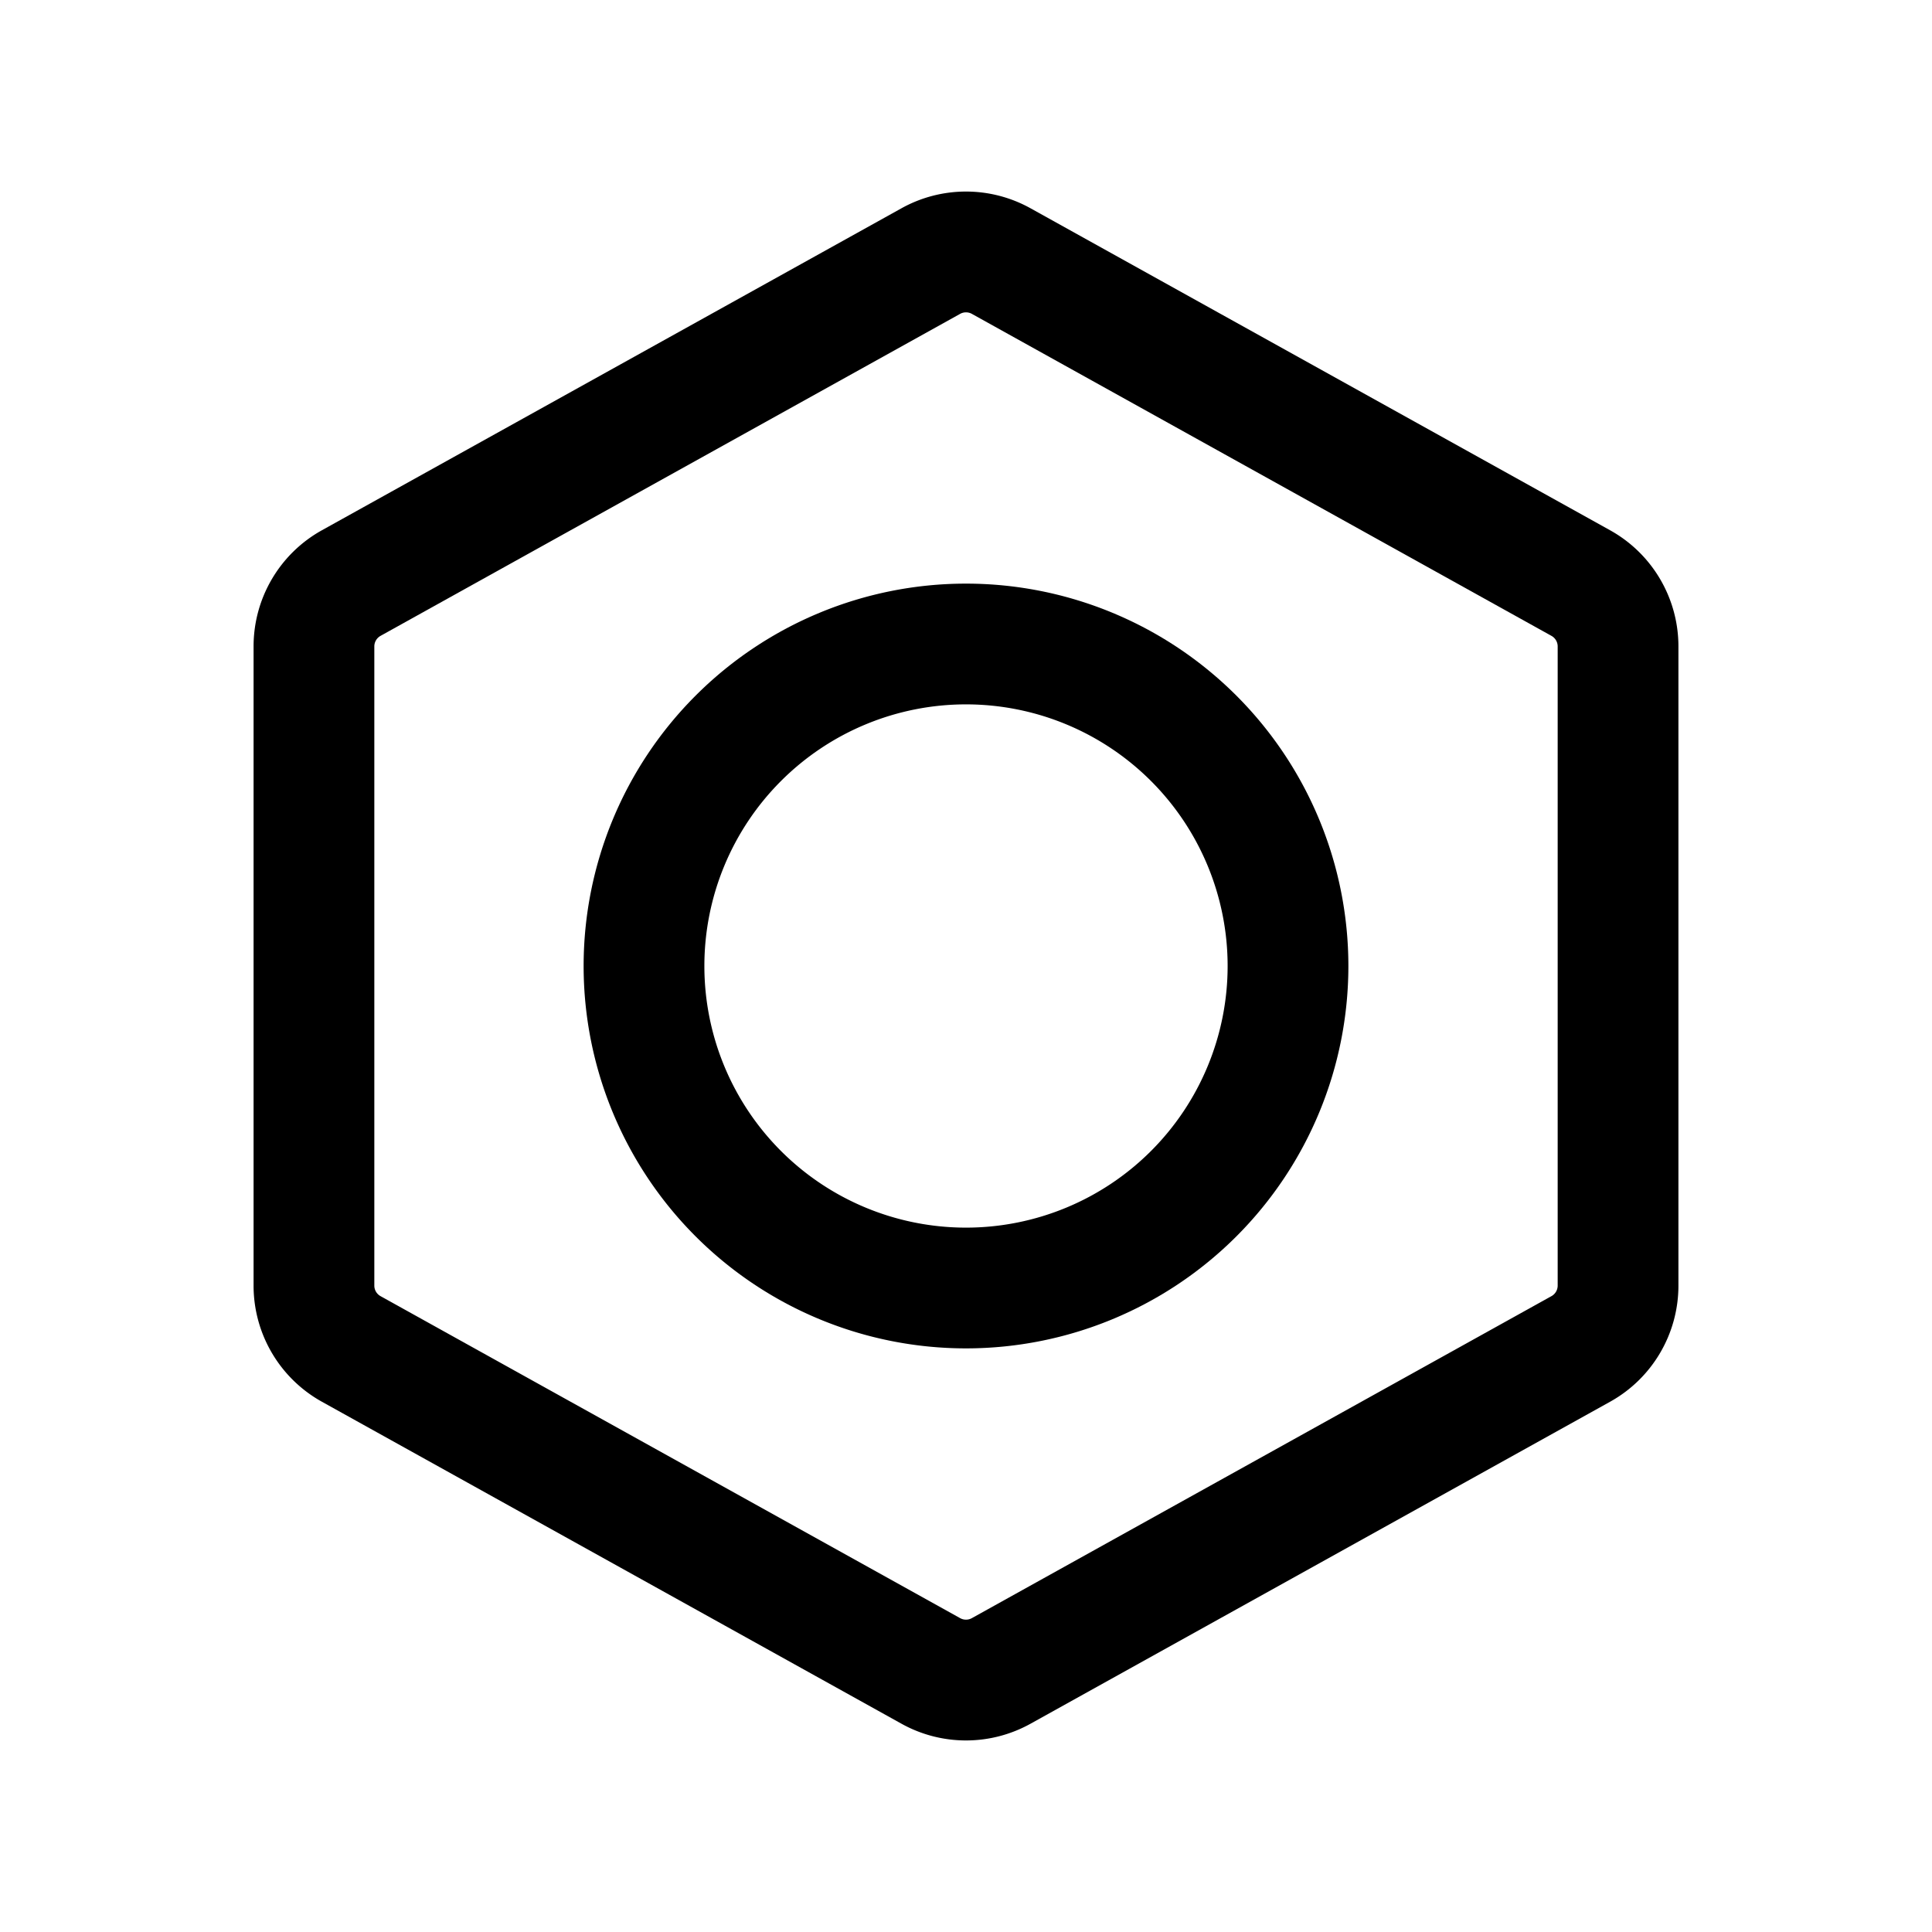
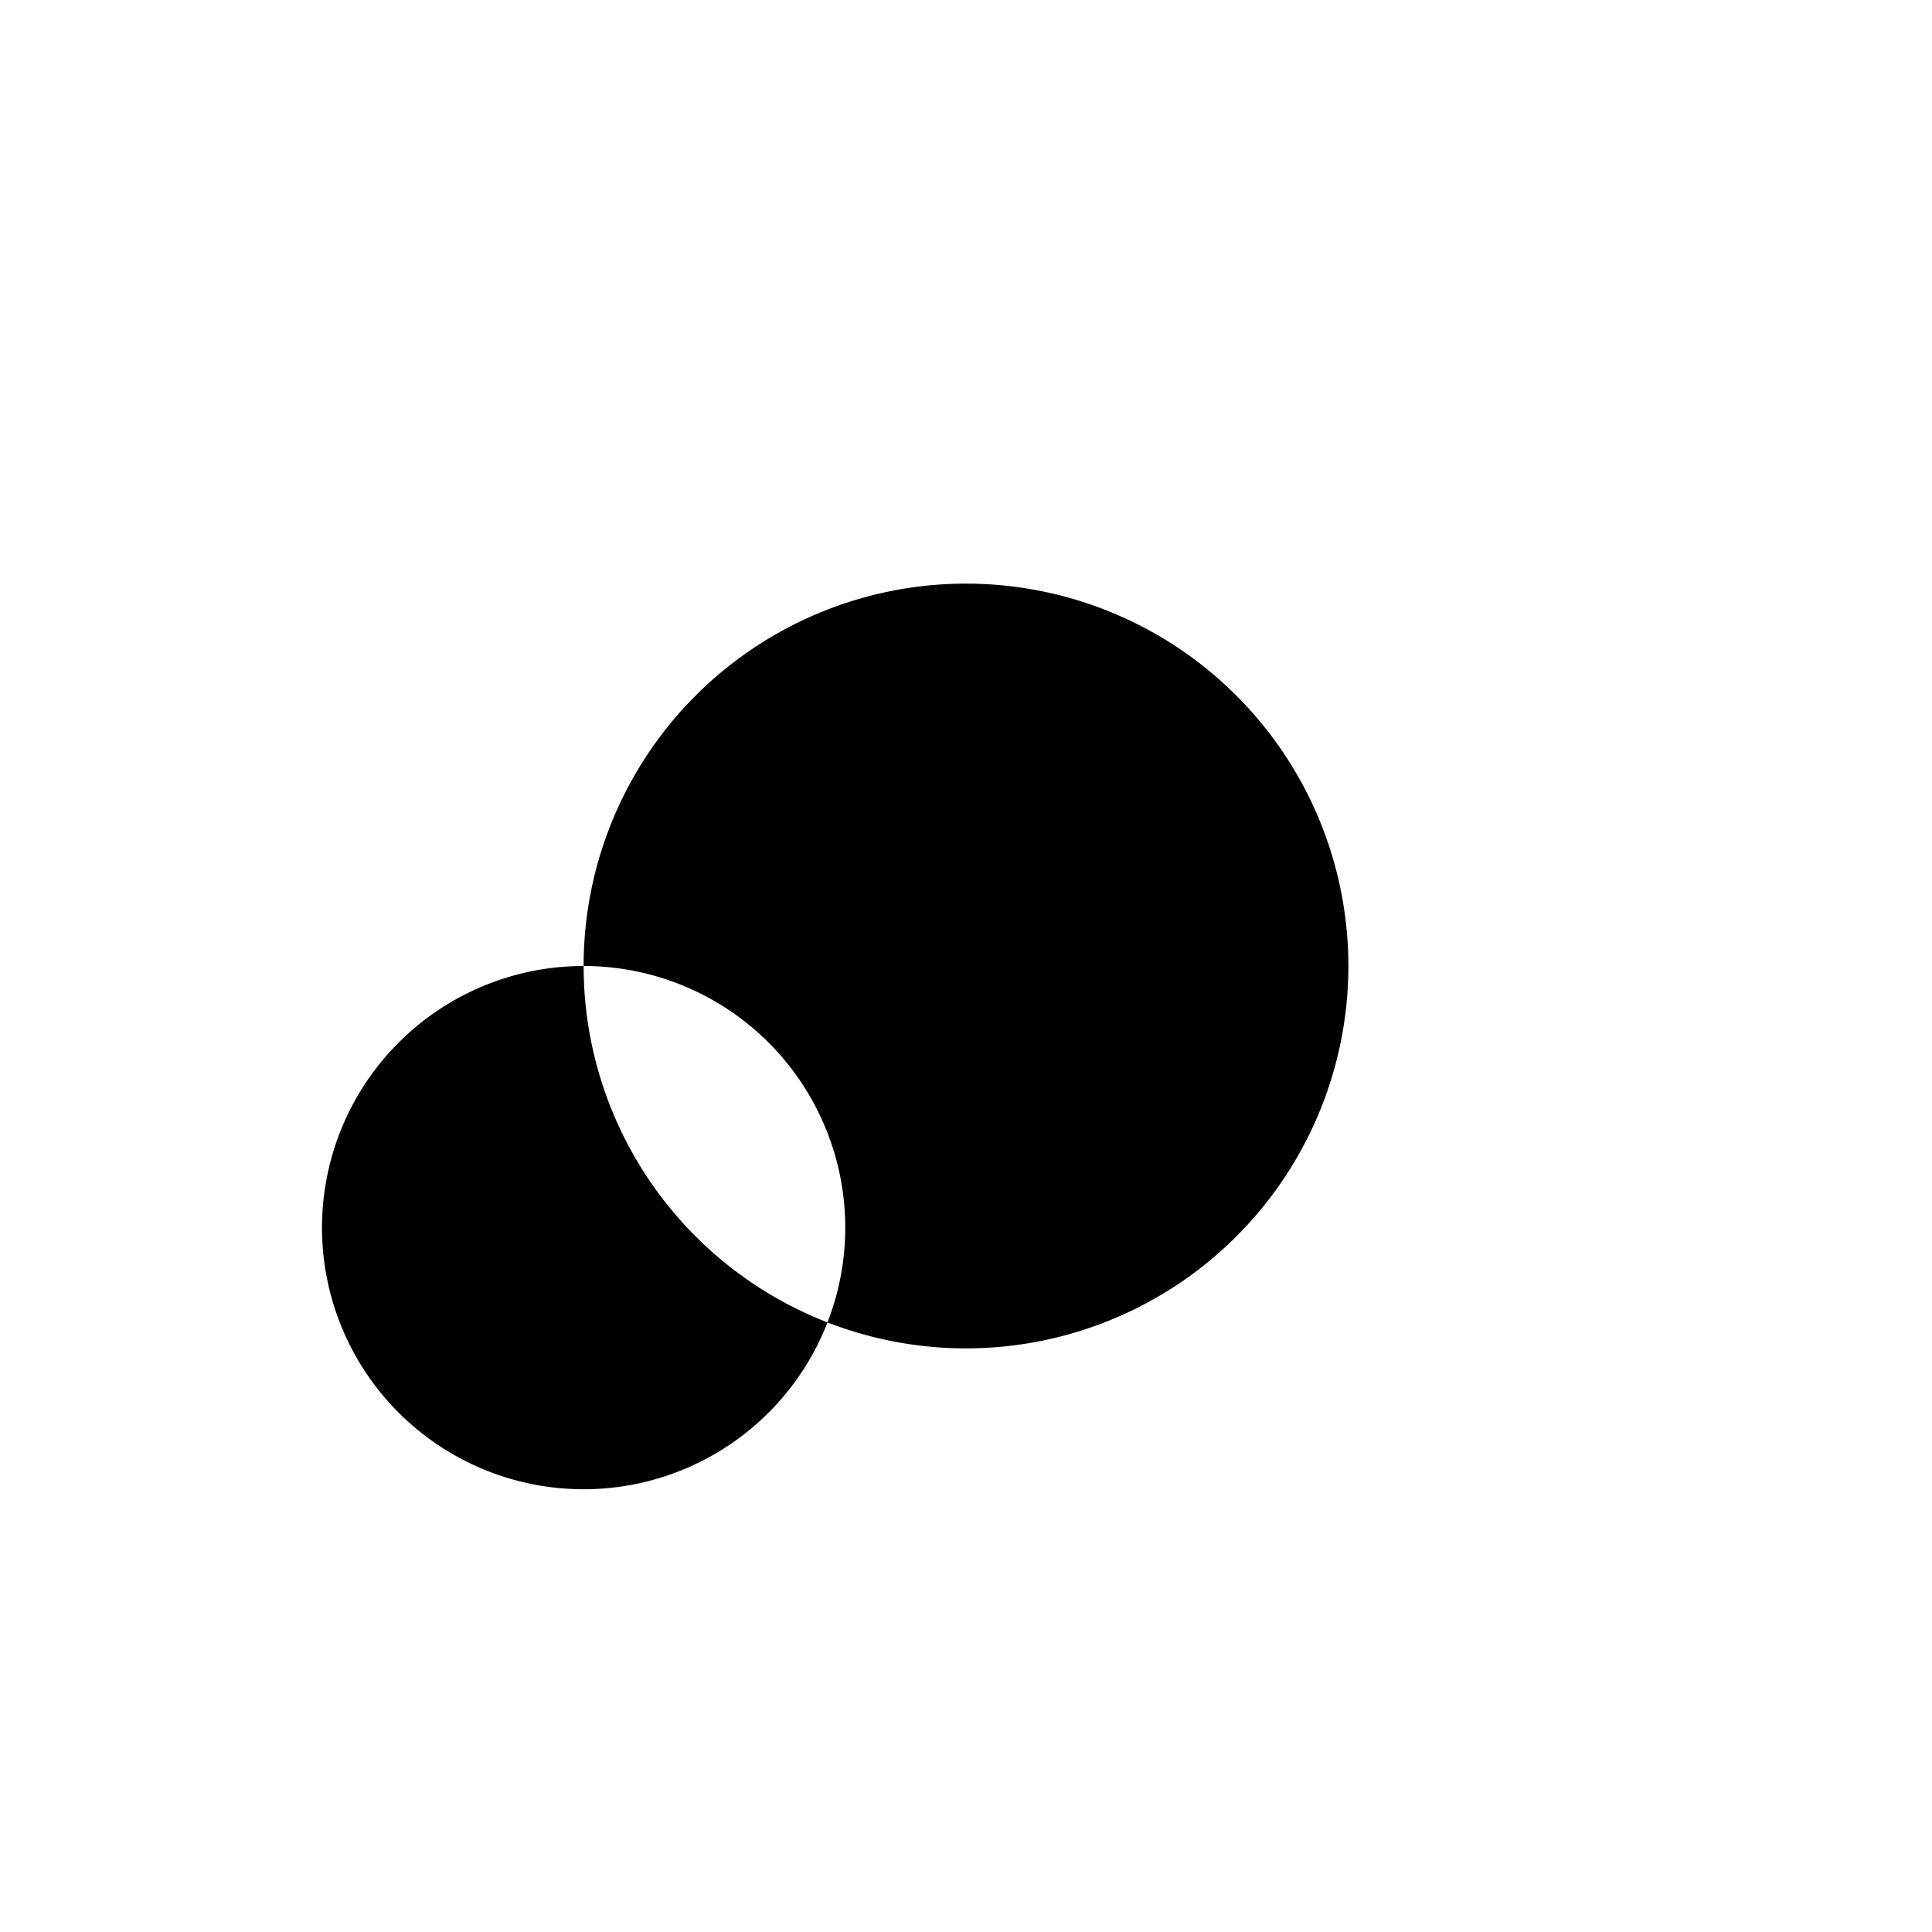
<svg xmlns="http://www.w3.org/2000/svg" width="800" height="800" viewBox="0 0 24 24">
  <g fill="currentColor" fill-rule="evenodd" clip-rule="evenodd">
-     <path d="M11.199 2.587a1.65 1.65 0 0 1 1.602 0l7.2 4c.524.291.849.843.849 1.443v7.94c0 .6-.325 1.152-.849 1.443l-7.2 4a1.65 1.65 0 0 1-1.602 0l-7.2-4a1.65 1.65 0 0 1-.849-1.443V8.03c0-.6.325-1.152.849-1.443zm.874 1.312a.15.15 0 0 0-.146 0l-7.2 4a.15.15 0 0 0-.077.13v7.942c0 .054.03.104.077.13l7.2 4a.15.15 0 0 0 .146 0l7.2-4a.15.15 0 0 0 .077-.13V8.03a.15.15 0 0 0-.077-.131z" />
-     <path d="M7.25 12a4.75 4.75 0 1 1 9.5 0a4.75 4.75 0 0 1-9.5 0M12 8.75a3.25 3.25 0 1 0 0 6.5a3.25 3.25 0 0 0 0-6.5" />
+     <path d="M7.25 12a4.75 4.75 0 1 1 9.5 0a4.75 4.75 0 0 1-9.5 0a3.25 3.25 0 1 0 0 6.5a3.25 3.25 0 0 0 0-6.5" />
  </g>
</svg>